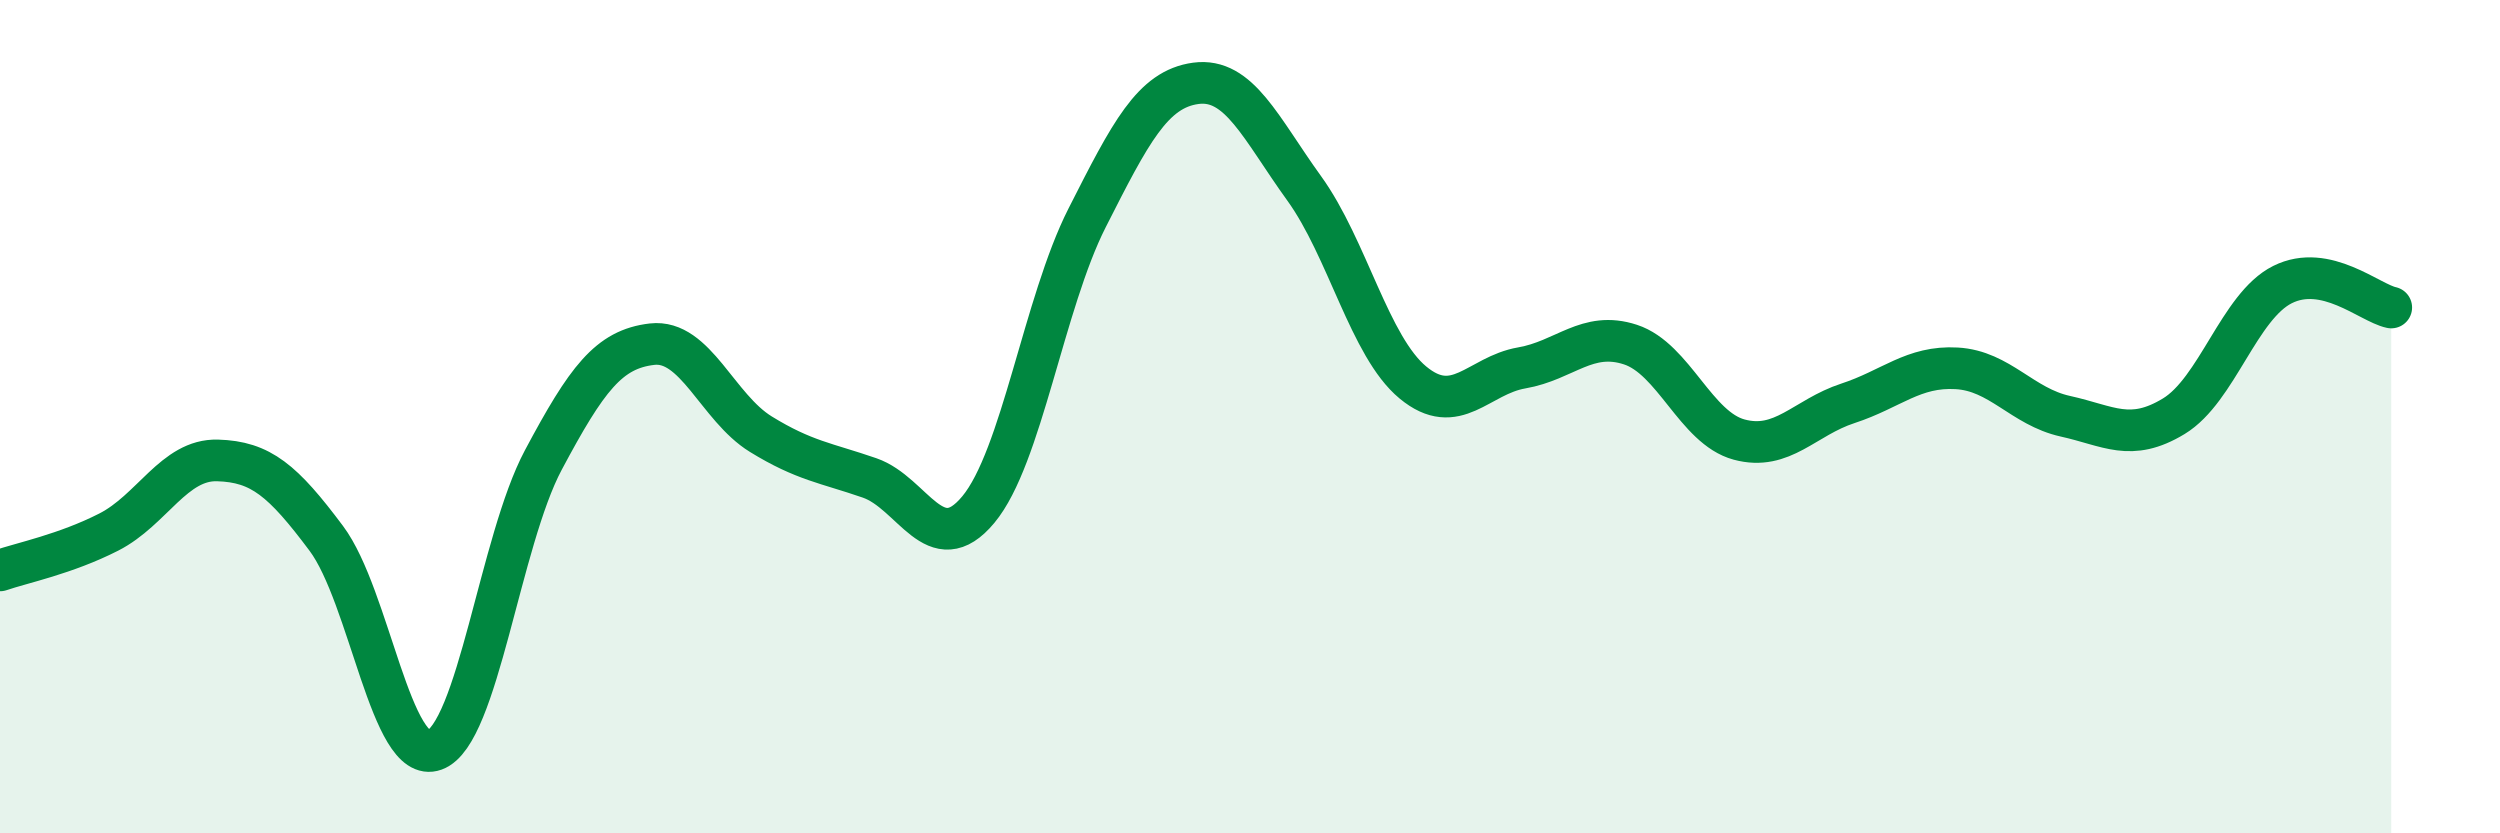
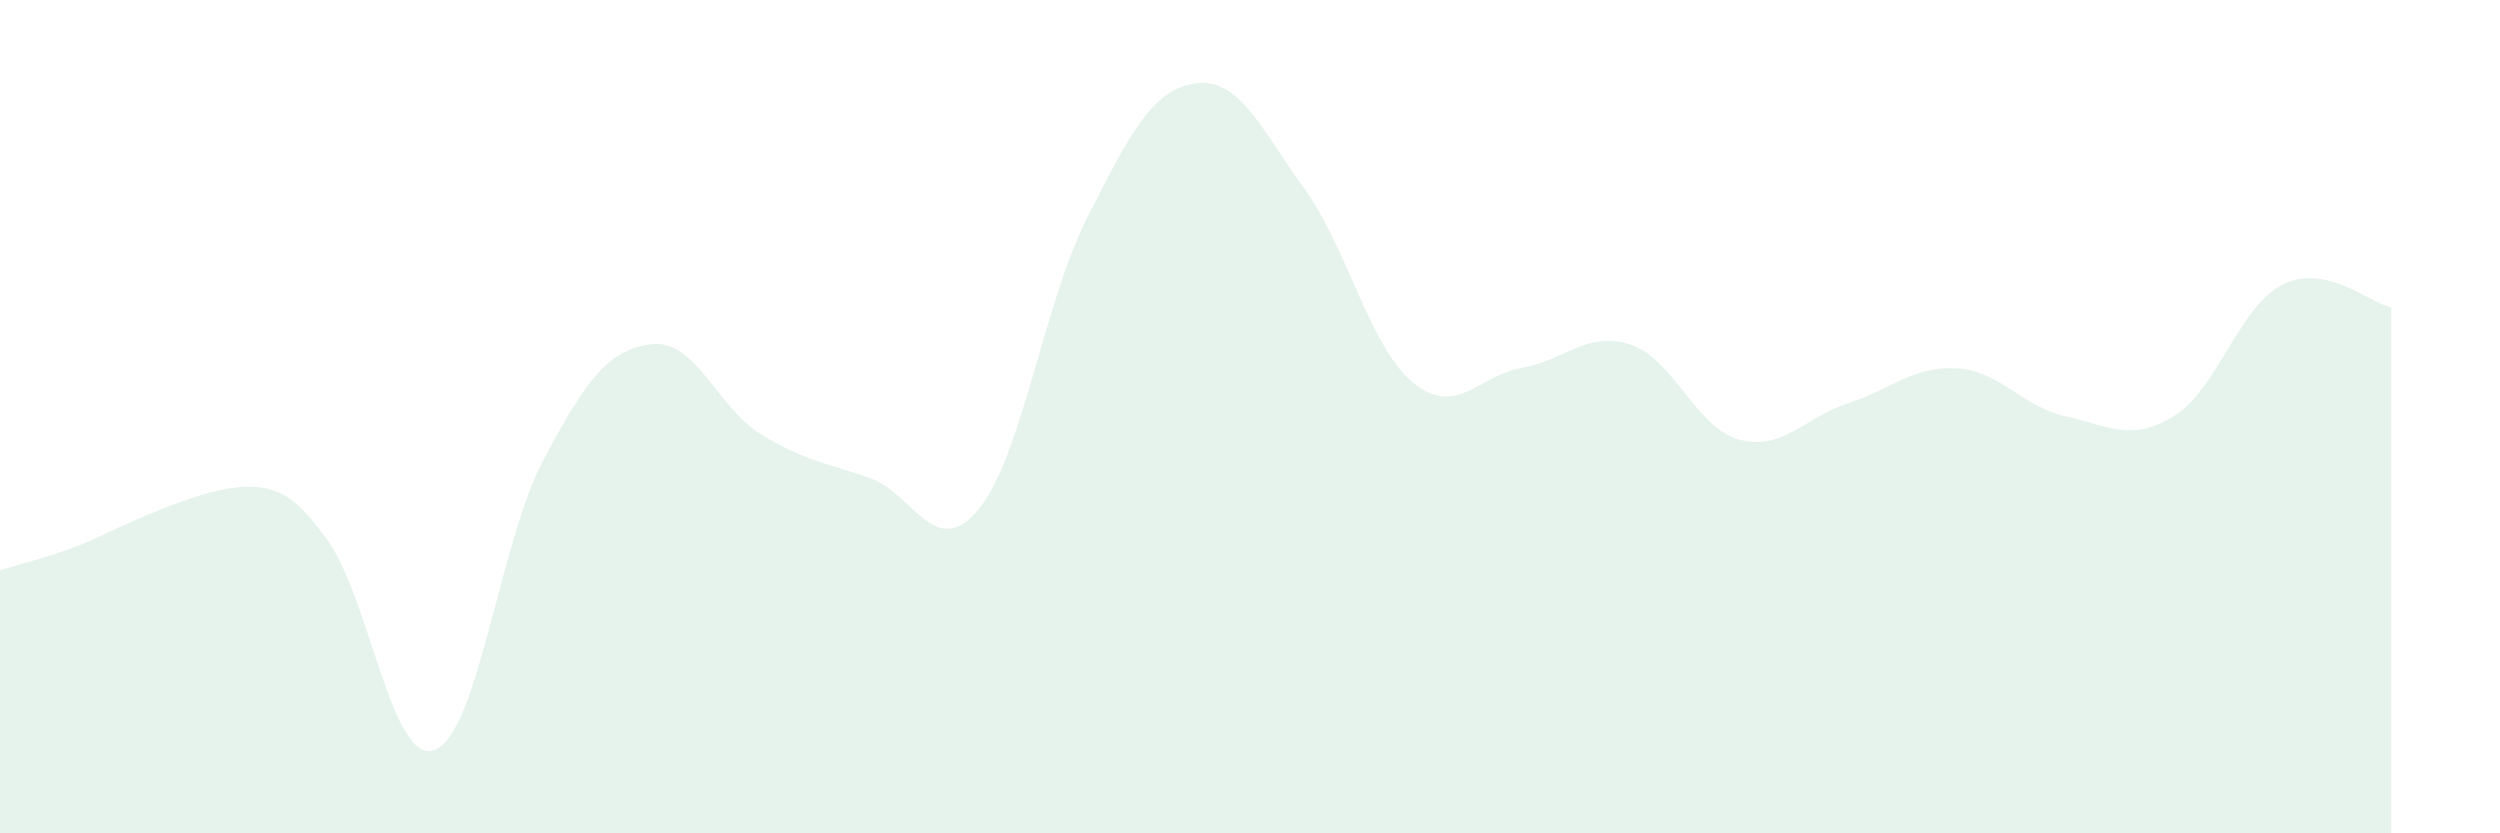
<svg xmlns="http://www.w3.org/2000/svg" width="60" height="20" viewBox="0 0 60 20">
-   <path d="M 0,13.69 C 0.52,13.51 1.57,13.3 2.61,12.77 C 3.65,12.24 4.18,11.02 5.22,11.05 C 6.26,11.08 6.79,11.53 7.83,12.92 C 8.87,14.31 9.39,18.38 10.43,18 C 11.47,17.62 12,12.99 13.04,11.04 C 14.08,9.09 14.61,8.38 15.65,8.26 C 16.69,8.14 17.22,9.78 18.26,10.42 C 19.3,11.06 19.83,11.11 20.87,11.47 C 21.91,11.83 22.44,13.48 23.48,12.23 C 24.52,10.98 25.05,7.28 26.09,5.23 C 27.13,3.18 27.66,2.14 28.7,2 C 29.74,1.86 30.26,3.08 31.3,4.52 C 32.34,5.96 32.87,8.32 33.91,9.18 C 34.95,10.04 35.48,9.01 36.52,8.83 C 37.56,8.65 38.09,7.93 39.13,8.27 C 40.17,8.61 40.7,10.27 41.74,10.55 C 42.78,10.83 43.31,10.02 44.35,9.68 C 45.39,9.34 45.92,8.78 46.96,8.84 C 48,8.9 48.53,9.76 49.57,9.99 C 50.61,10.22 51.13,10.62 52.17,9.99 C 53.21,9.36 53.74,7.35 54.78,6.83 C 55.82,6.31 56.87,7.27 57.39,7.38L57.39 20L0 20Z" fill="#008740" opacity="0.1" stroke-linecap="round" stroke-linejoin="round" />
-   <path d="M 0,13.69 C 0.52,13.51 1.57,13.3 2.61,12.77 C 3.65,12.24 4.18,11.02 5.22,11.05 C 6.26,11.08 6.79,11.53 7.83,12.92 C 8.87,14.31 9.39,18.38 10.43,18 C 11.47,17.62 12,12.99 13.04,11.04 C 14.08,9.09 14.61,8.38 15.65,8.26 C 16.69,8.14 17.22,9.78 18.26,10.42 C 19.3,11.06 19.83,11.11 20.87,11.47 C 21.91,11.83 22.44,13.48 23.48,12.23 C 24.52,10.98 25.05,7.28 26.09,5.23 C 27.13,3.18 27.66,2.14 28.7,2 C 29.74,1.86 30.26,3.08 31.3,4.52 C 32.34,5.96 32.87,8.32 33.91,9.18 C 34.95,10.04 35.48,9.01 36.52,8.83 C 37.56,8.65 38.09,7.93 39.13,8.27 C 40.17,8.61 40.7,10.27 41.74,10.55 C 42.78,10.83 43.31,10.02 44.35,9.68 C 45.39,9.34 45.92,8.78 46.96,8.84 C 48,8.9 48.53,9.76 49.57,9.99 C 50.61,10.22 51.13,10.62 52.17,9.99 C 53.21,9.36 53.74,7.35 54.78,6.83 C 55.82,6.31 56.87,7.27 57.39,7.38" stroke="#008740" stroke-width="1" fill="none" stroke-linecap="round" stroke-linejoin="round" />
+   <path d="M 0,13.69 C 0.52,13.51 1.57,13.3 2.61,12.77 C 6.26,11.08 6.79,11.53 7.83,12.92 C 8.87,14.31 9.39,18.38 10.43,18 C 11.47,17.62 12,12.99 13.04,11.04 C 14.08,9.09 14.61,8.38 15.65,8.26 C 16.69,8.14 17.22,9.78 18.26,10.42 C 19.3,11.06 19.83,11.11 20.87,11.47 C 21.91,11.83 22.44,13.48 23.48,12.23 C 24.52,10.98 25.05,7.28 26.09,5.23 C 27.13,3.18 27.66,2.14 28.7,2 C 29.74,1.86 30.26,3.08 31.3,4.52 C 32.34,5.96 32.87,8.32 33.91,9.18 C 34.95,10.04 35.48,9.01 36.52,8.83 C 37.56,8.65 38.09,7.93 39.13,8.27 C 40.17,8.61 40.7,10.27 41.74,10.55 C 42.78,10.83 43.31,10.02 44.35,9.68 C 45.39,9.34 45.92,8.78 46.96,8.84 C 48,8.9 48.53,9.76 49.57,9.99 C 50.61,10.22 51.13,10.62 52.17,9.99 C 53.21,9.36 53.74,7.35 54.78,6.83 C 55.82,6.31 56.87,7.27 57.39,7.38L57.39 20L0 20Z" fill="#008740" opacity="0.1" stroke-linecap="round" stroke-linejoin="round" />
</svg>